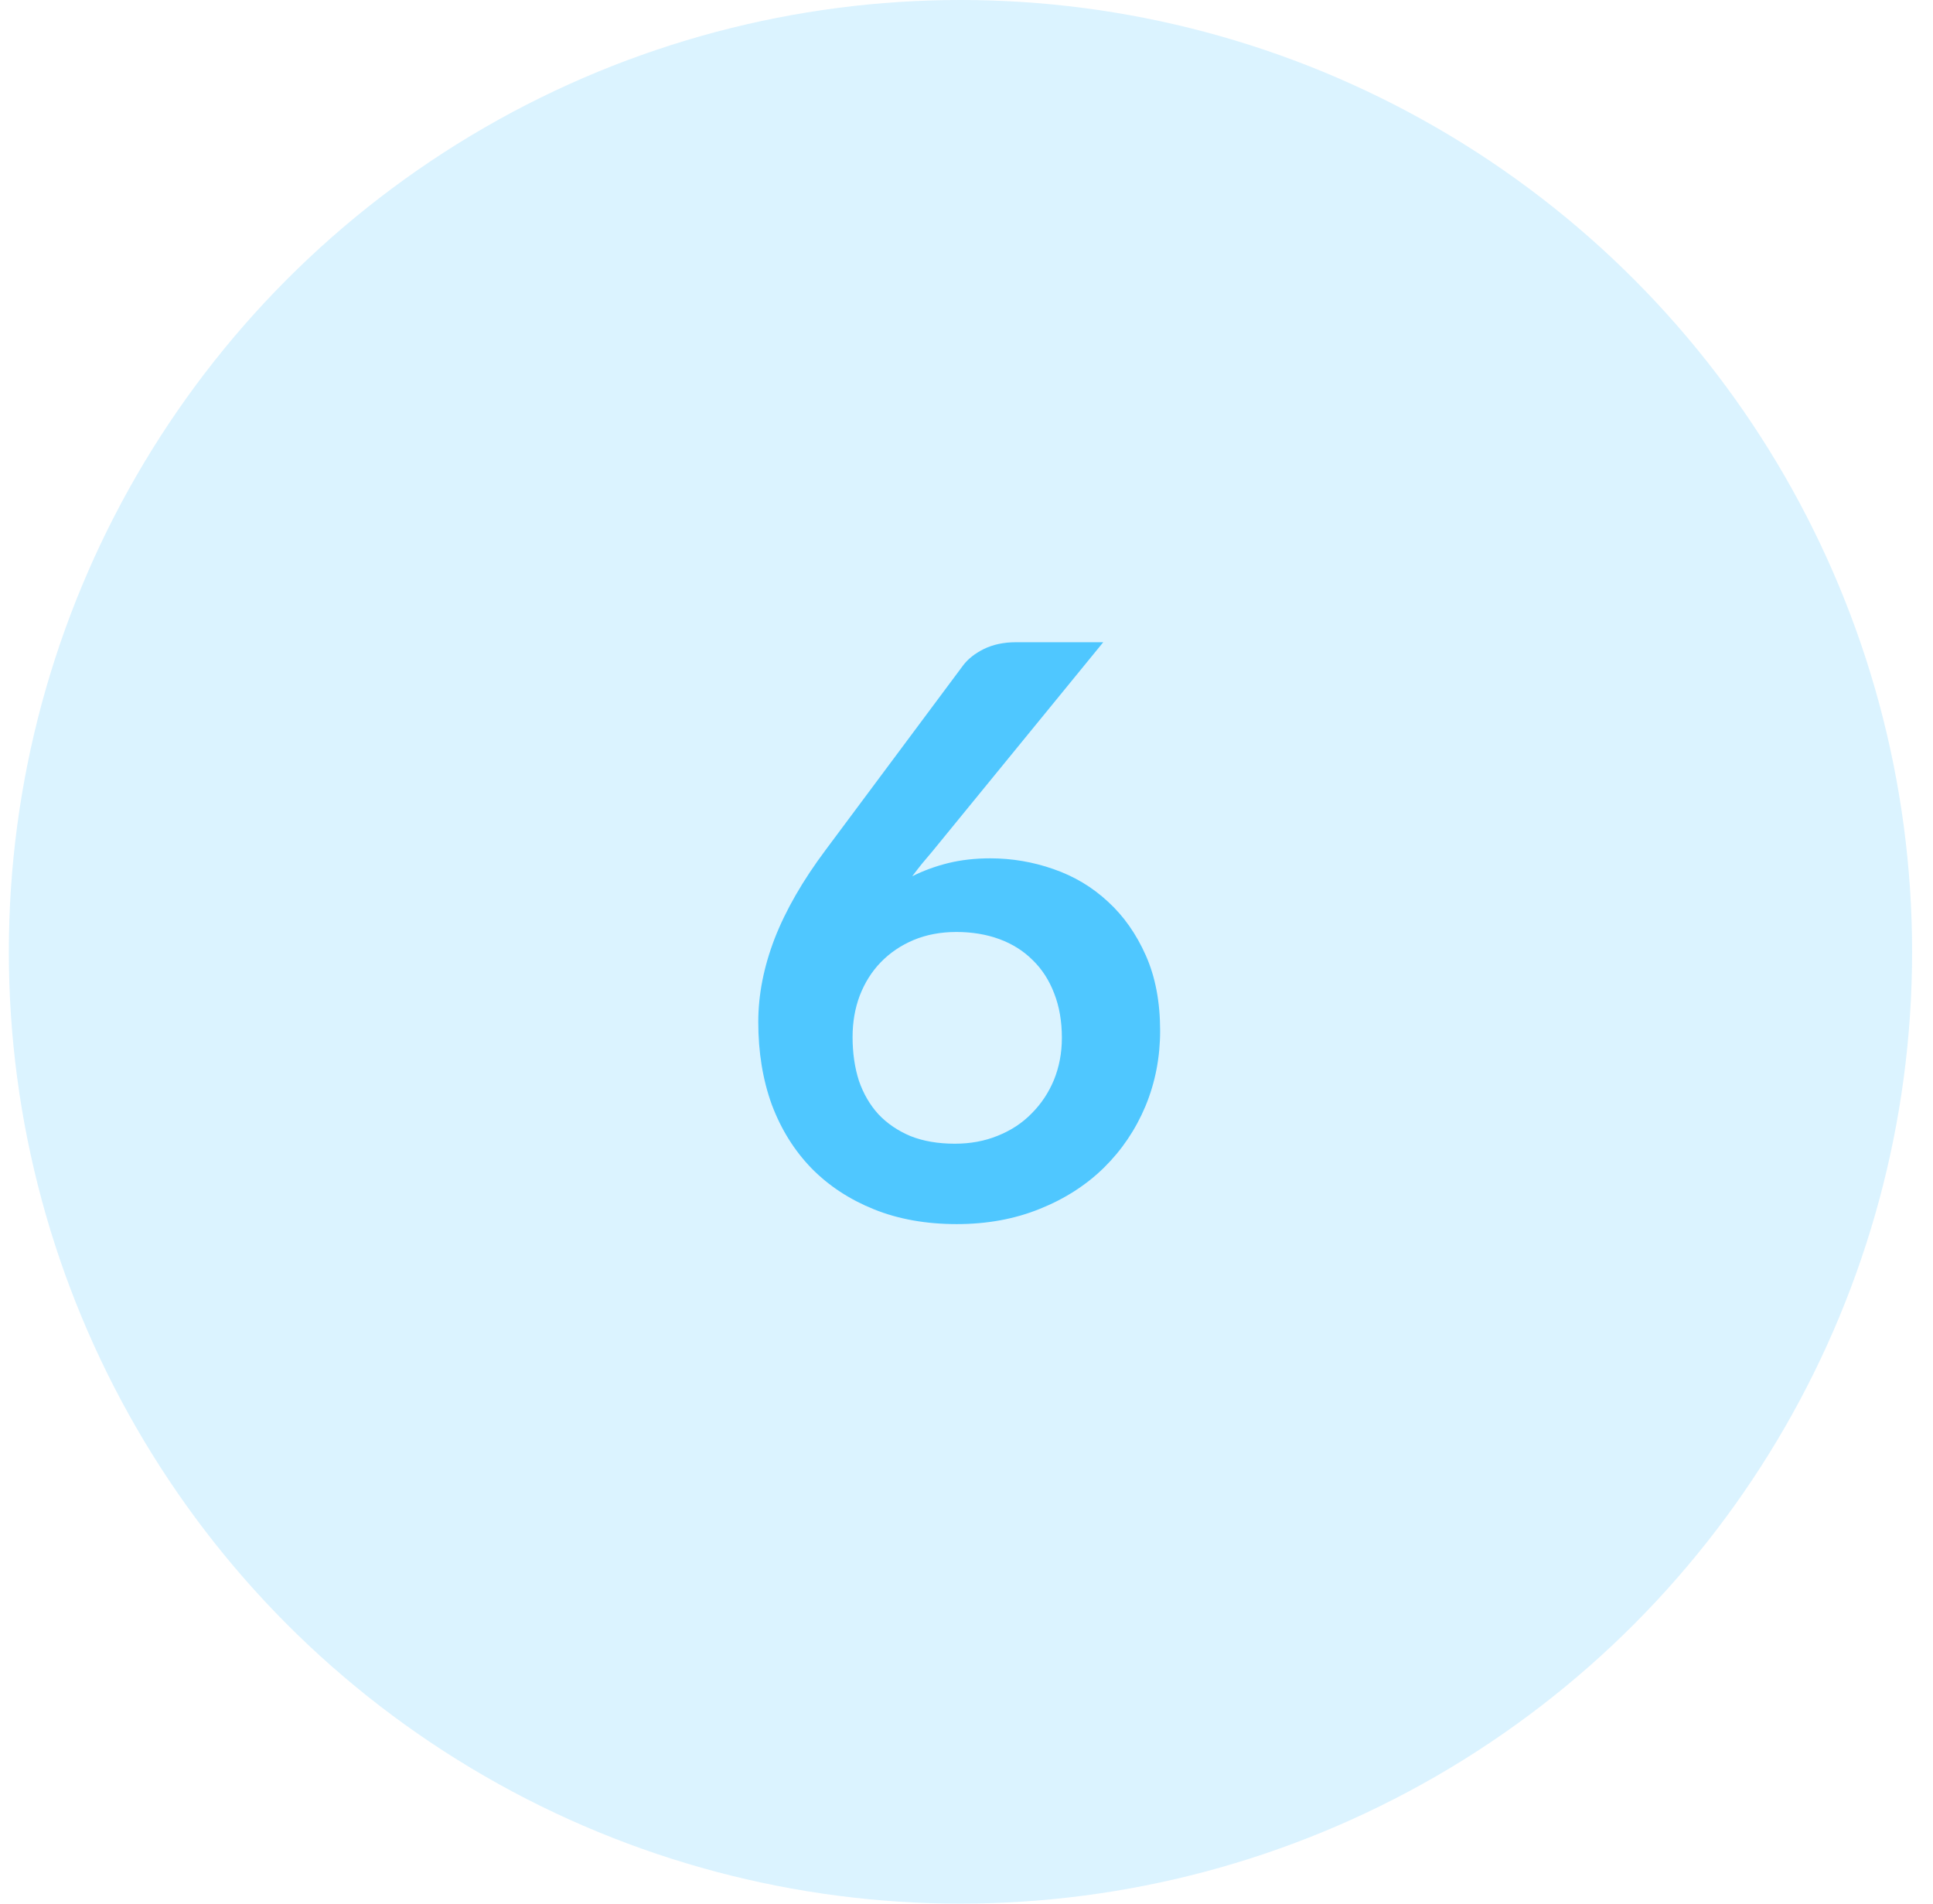
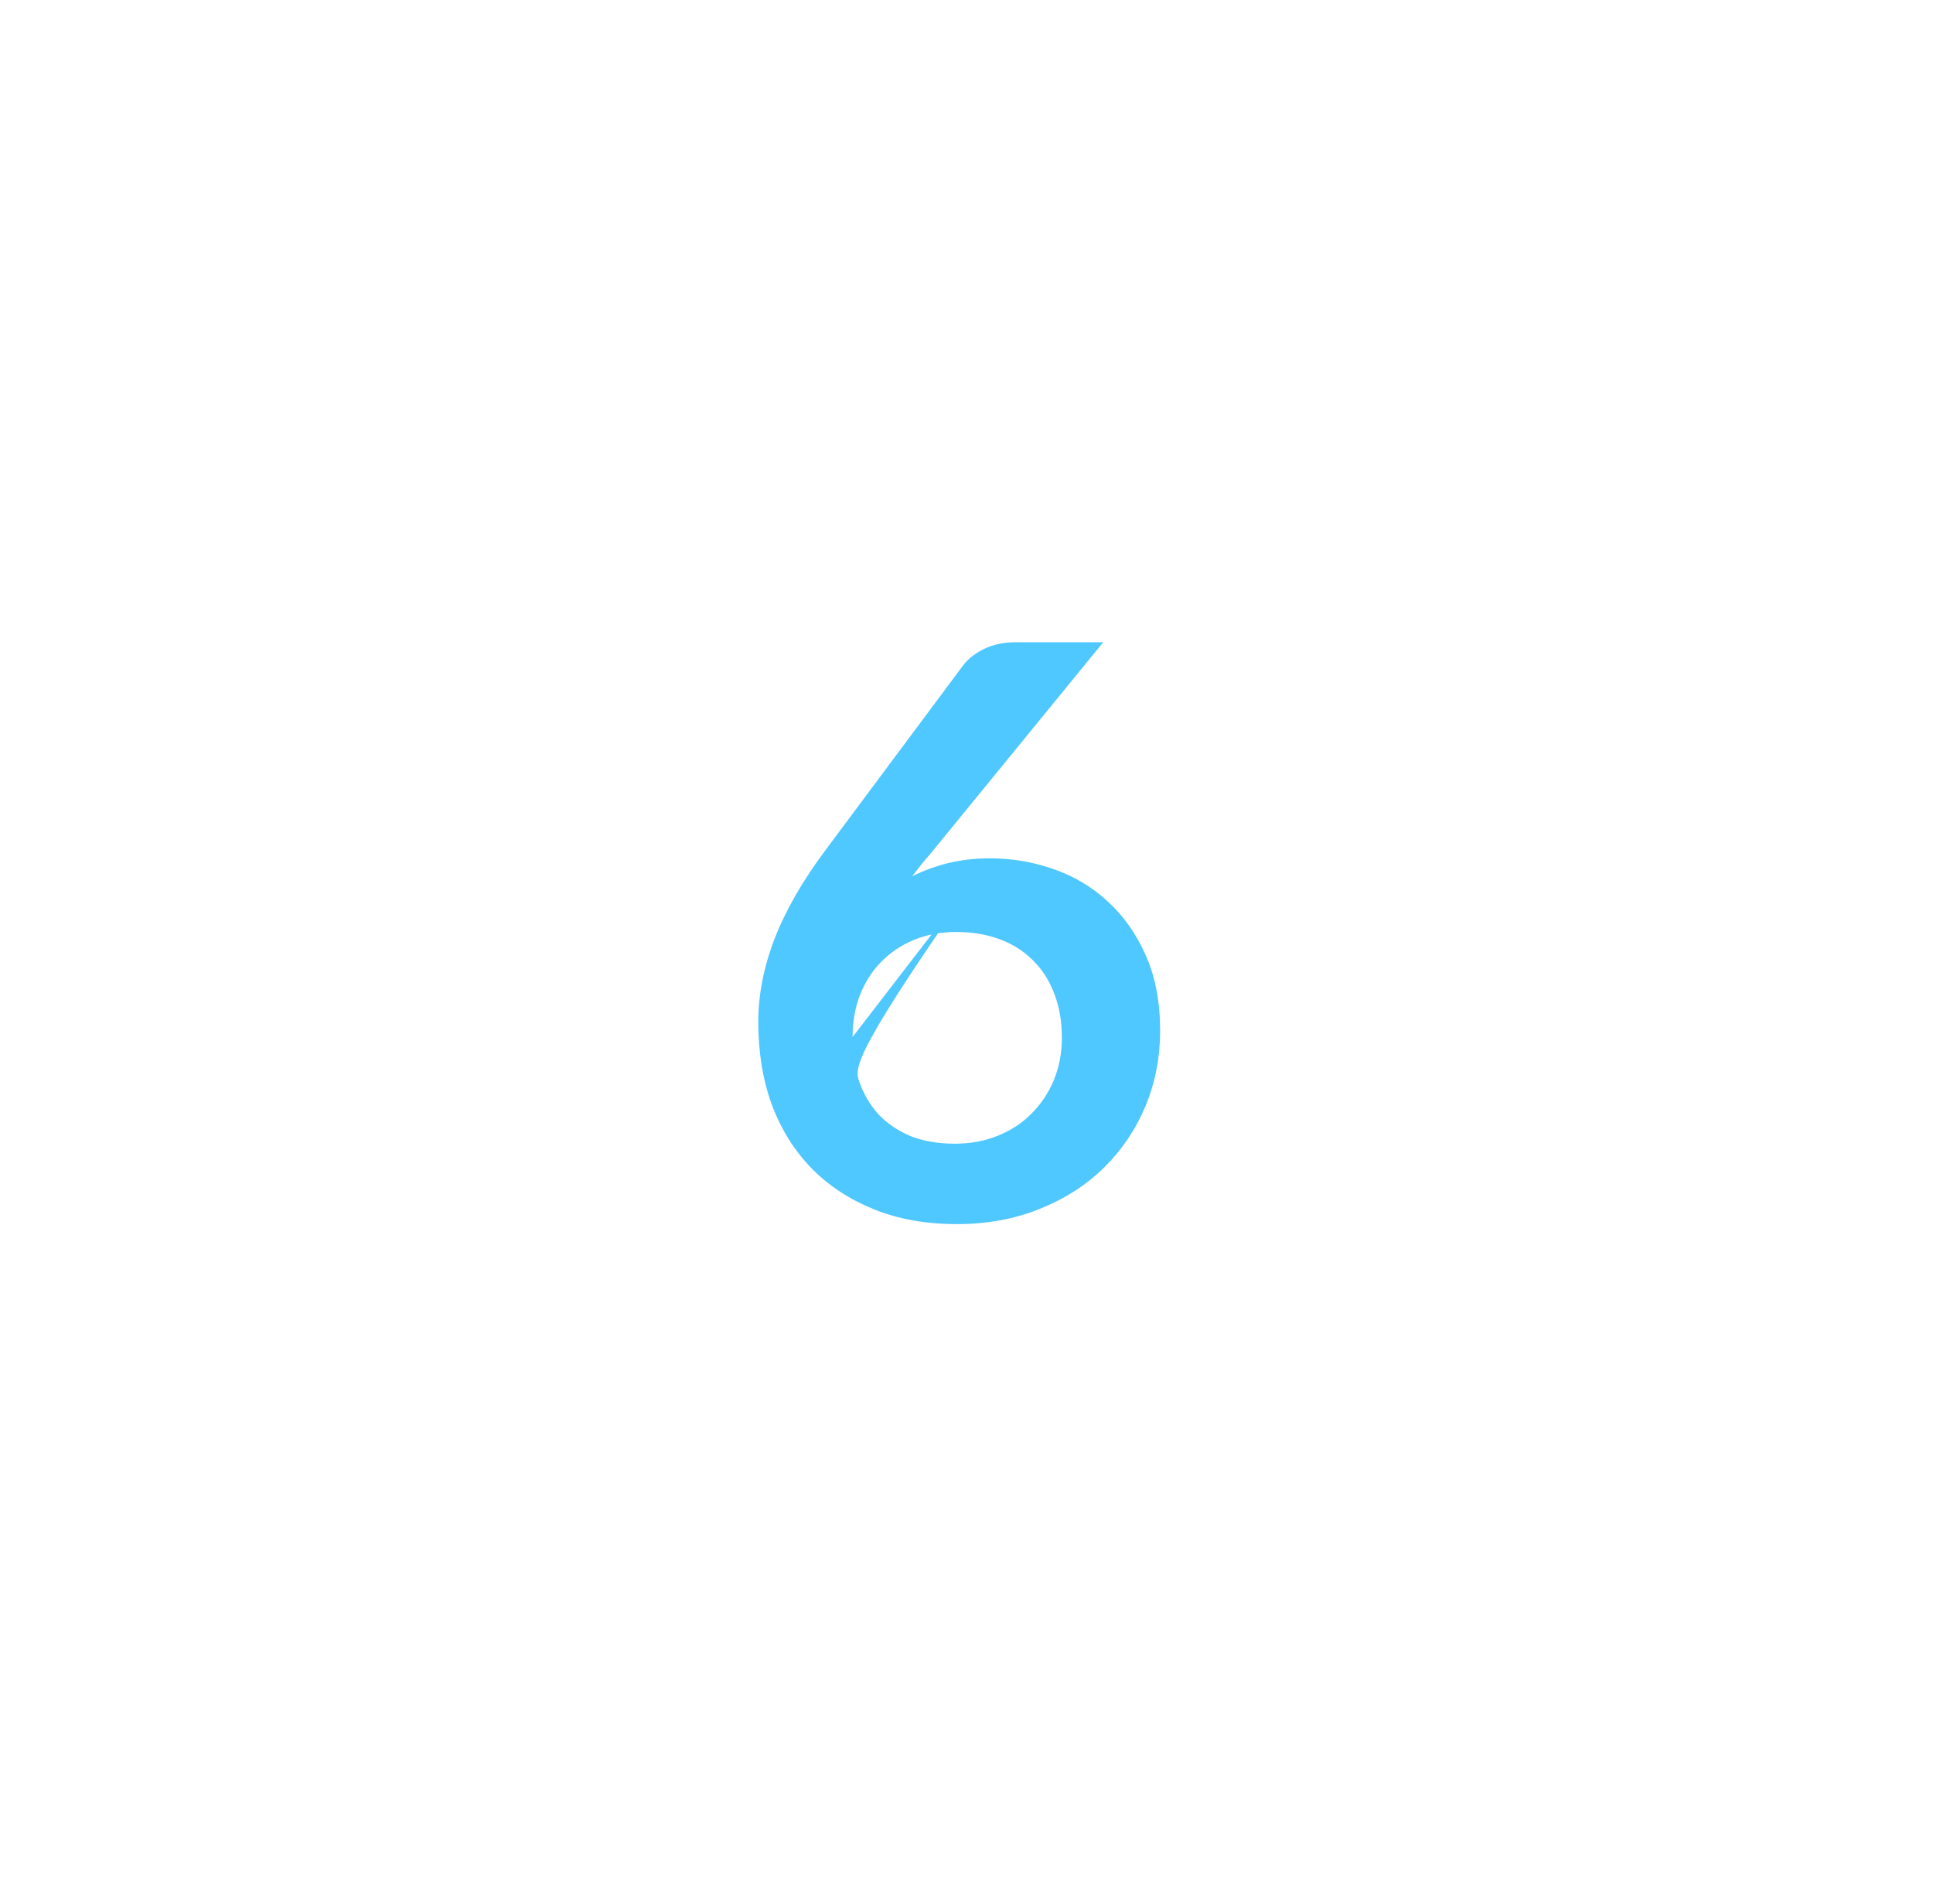
<svg xmlns="http://www.w3.org/2000/svg" width="65" height="64" viewBox="0 0 65 64" fill="none">
-   <circle cx="32.297" cy="32" r="32" fill="#4FC7FF" fill-opacity="0.2" />
-   <path d="M33.298 28.857C34.03 28.857 34.739 28.978 35.426 29.219C36.121 29.459 36.732 29.825 37.259 30.316C37.785 30.797 38.209 31.399 38.53 32.122C38.851 32.845 39.011 33.688 39.011 34.651C39.011 35.552 38.846 36.399 38.516 37.193C38.186 37.978 37.722 38.665 37.125 39.254C36.527 39.842 35.805 40.306 34.957 40.645C34.119 40.984 33.191 41.154 32.174 41.154C31.14 41.154 30.212 40.989 29.391 40.658C28.571 40.328 27.87 39.869 27.291 39.28C26.711 38.683 26.265 37.969 25.953 37.139C25.649 36.301 25.498 35.373 25.498 34.356C25.498 33.447 25.68 32.514 26.046 31.56C26.421 30.597 26.996 29.598 27.772 28.563L32.388 22.368C32.549 22.154 32.781 21.971 33.084 21.819C33.396 21.668 33.753 21.592 34.154 21.592H37.098L31.358 28.616C31.233 28.768 31.113 28.911 30.997 29.045C30.89 29.178 30.783 29.317 30.676 29.459C31.05 29.272 31.452 29.125 31.88 29.018C32.317 28.911 32.79 28.857 33.298 28.857ZM28.669 34.865C28.669 35.4 28.74 35.891 28.883 36.337C29.035 36.774 29.253 37.148 29.538 37.461C29.833 37.773 30.194 38.018 30.622 38.197C31.05 38.366 31.545 38.451 32.107 38.451C32.634 38.451 33.115 38.362 33.552 38.183C33.998 38.005 34.377 37.755 34.69 37.434C35.011 37.113 35.261 36.738 35.439 36.31C35.617 35.873 35.707 35.4 35.707 34.892C35.707 34.339 35.622 33.844 35.452 33.407C35.283 32.961 35.042 32.586 34.73 32.283C34.418 31.97 34.043 31.734 33.606 31.573C33.169 31.413 32.687 31.333 32.161 31.333C31.635 31.333 31.157 31.422 30.729 31.6C30.301 31.779 29.931 32.028 29.619 32.349C29.315 32.662 29.079 33.036 28.91 33.473C28.749 33.902 28.669 34.365 28.669 34.865Z" fill="#4FC7FF" />
+   <path d="M33.298 28.857C34.03 28.857 34.739 28.978 35.426 29.219C36.121 29.459 36.732 29.825 37.259 30.316C37.785 30.797 38.209 31.399 38.53 32.122C38.851 32.845 39.011 33.688 39.011 34.651C39.011 35.552 38.846 36.399 38.516 37.193C38.186 37.978 37.722 38.665 37.125 39.254C36.527 39.842 35.805 40.306 34.957 40.645C34.119 40.984 33.191 41.154 32.174 41.154C31.14 41.154 30.212 40.989 29.391 40.658C28.571 40.328 27.87 39.869 27.291 39.28C26.711 38.683 26.265 37.969 25.953 37.139C25.649 36.301 25.498 35.373 25.498 34.356C25.498 33.447 25.68 32.514 26.046 31.56C26.421 30.597 26.996 29.598 27.772 28.563L32.388 22.368C32.549 22.154 32.781 21.971 33.084 21.819C33.396 21.668 33.753 21.592 34.154 21.592H37.098L31.358 28.616C31.233 28.768 31.113 28.911 30.997 29.045C30.89 29.178 30.783 29.317 30.676 29.459C31.05 29.272 31.452 29.125 31.88 29.018C32.317 28.911 32.79 28.857 33.298 28.857ZC28.669 35.4 28.74 35.891 28.883 36.337C29.035 36.774 29.253 37.148 29.538 37.461C29.833 37.773 30.194 38.018 30.622 38.197C31.05 38.366 31.545 38.451 32.107 38.451C32.634 38.451 33.115 38.362 33.552 38.183C33.998 38.005 34.377 37.755 34.69 37.434C35.011 37.113 35.261 36.738 35.439 36.31C35.617 35.873 35.707 35.4 35.707 34.892C35.707 34.339 35.622 33.844 35.452 33.407C35.283 32.961 35.042 32.586 34.73 32.283C34.418 31.97 34.043 31.734 33.606 31.573C33.169 31.413 32.687 31.333 32.161 31.333C31.635 31.333 31.157 31.422 30.729 31.6C30.301 31.779 29.931 32.028 29.619 32.349C29.315 32.662 29.079 33.036 28.91 33.473C28.749 33.902 28.669 34.365 28.669 34.865Z" fill="#4FC7FF" />
</svg>